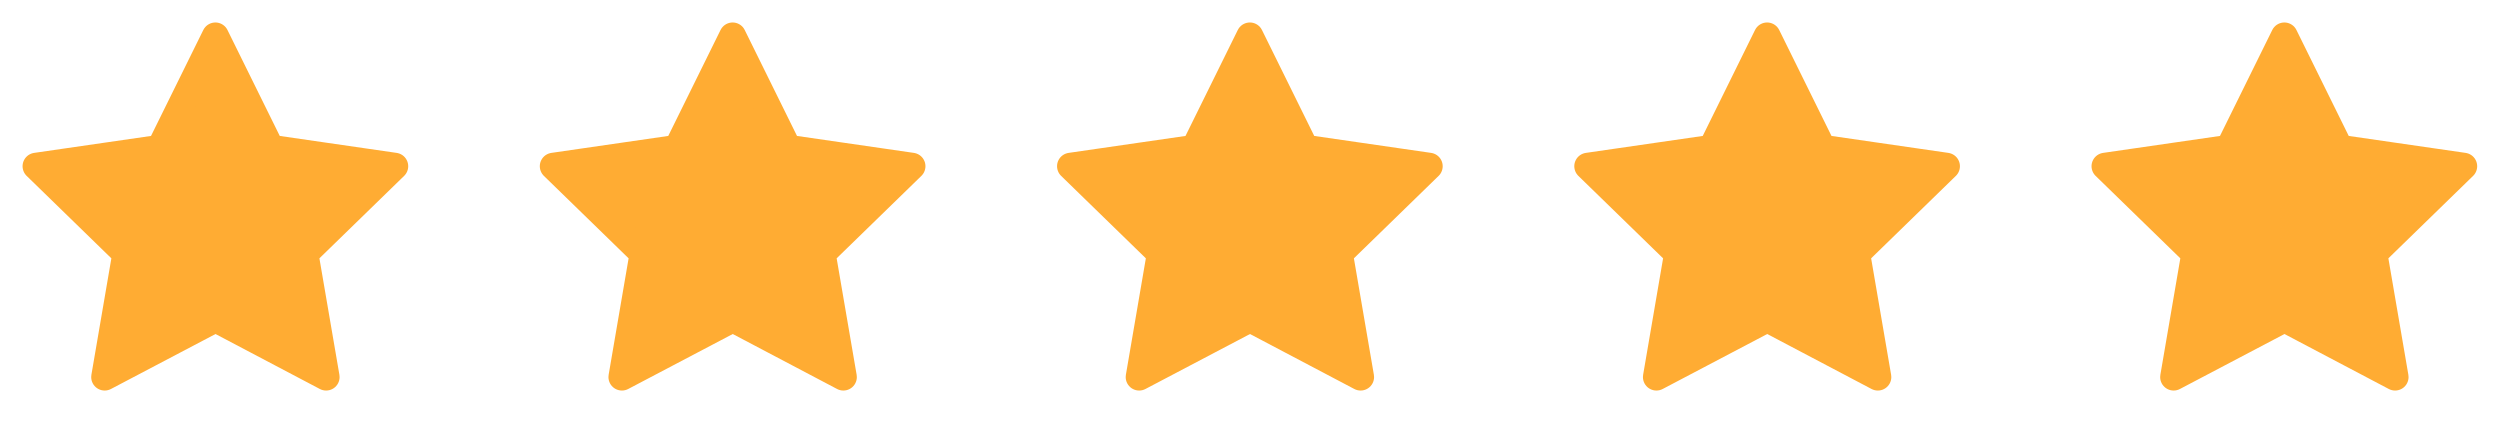
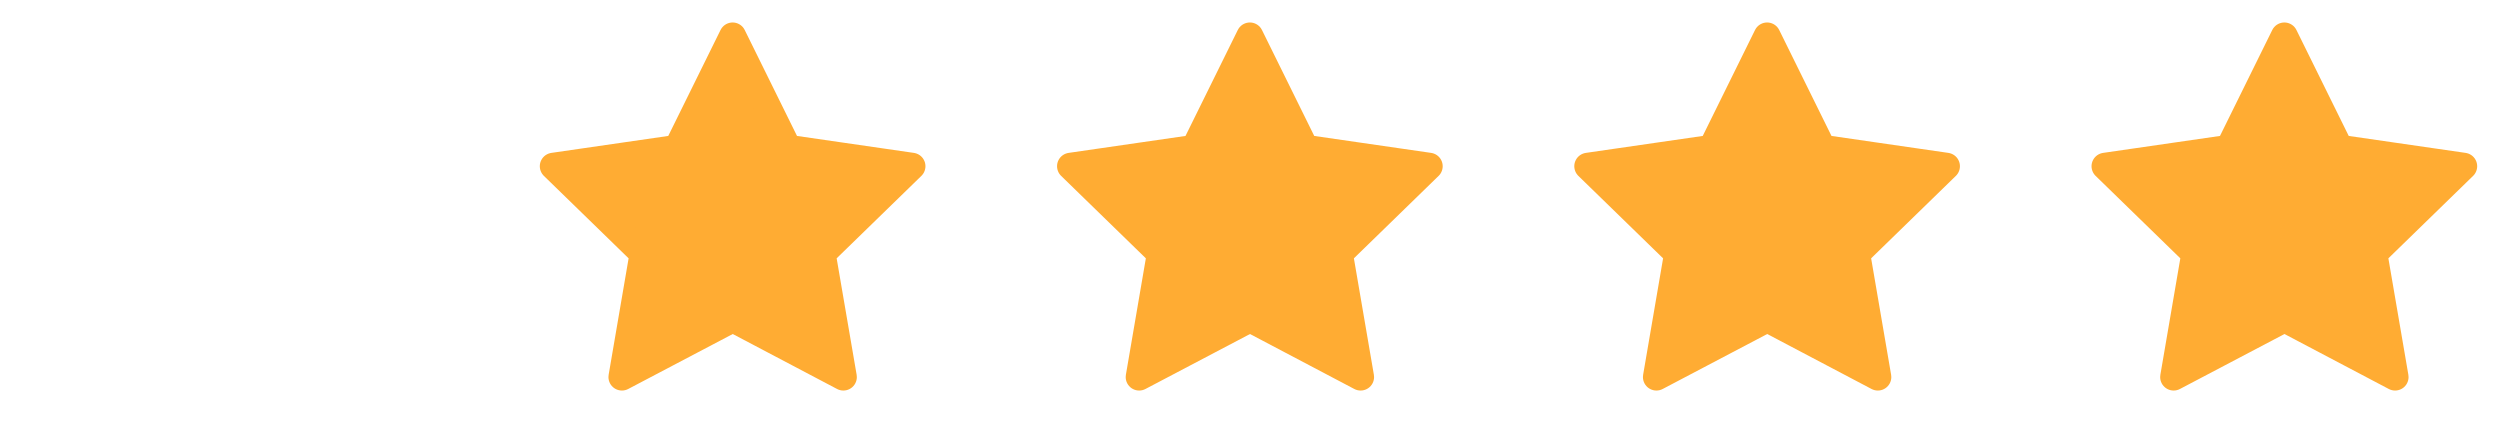
<svg xmlns="http://www.w3.org/2000/svg" width="116" height="20" viewBox="0 0 116 20" fill="none">
  <g clip-path="url(#clip0_123_342)">
-     <path d="M10 14.792L4.857 17.496L5.839 11.768L1.672 7.713L7.422 6.879L9.994 1.668L12.566 6.879L18.316 7.713L14.149 11.768L15.132 17.496L10 14.792Z" fill="#FFAC33" stroke="#FFAC33" stroke-width="1.25" stroke-linecap="round" stroke-linejoin="round" />
-   </g>
+     </g>
  <g clip-path="url(#clip1_123_342)">
    <path d="M34 14.792L28.857 17.496L29.839 11.768L25.672 7.713L31.422 6.879L33.994 1.668L36.566 6.879L42.316 7.713L38.149 11.768L39.132 17.496L34 14.792Z" fill="#FFAC33" stroke="#FFAC33" stroke-width="1.25" stroke-linecap="round" stroke-linejoin="round" />
  </g>
  <g clip-path="url(#clip2_123_342)">
    <path d="M58 14.792L52.857 17.496L53.839 11.768L49.672 7.713L55.422 6.879L57.994 1.668L60.566 6.879L66.316 7.713L62.149 11.768L63.132 17.496L58 14.792Z" fill="#FFAC33" stroke="#FFAC33" stroke-width="1.25" stroke-linecap="round" stroke-linejoin="round" />
  </g>
  <g clip-path="url(#clip3_123_342)">
    <path d="M82 14.792L76.857 17.496L77.839 11.768L73.672 7.713L79.422 6.879L81.994 1.668L84.566 6.879L90.316 7.713L86.149 11.768L87.132 17.496L82 14.792Z" fill="#FFAC33" stroke="#FFAC33" stroke-width="1.25" stroke-linecap="round" stroke-linejoin="round" />
  </g>
  <g clip-path="url(#clip4_123_342)">
    <path d="M106 14.792L100.857 17.496L101.839 11.768L97.672 7.713L103.422 6.879L105.994 1.668L108.566 6.879L114.316 7.713L110.149 11.768L111.132 17.496L106 14.792Z" fill="#FFAC33" stroke="#FFAC33" stroke-width="1.25" stroke-linecap="round" stroke-linejoin="round" />
  </g>
  <defs>
    <clipPath id="clip0_123_342">
      <rect width="20" height="20" fill="white" />
    </clipPath>
    <clipPath id="clip1_123_342">
      <rect width="20" height="20" fill="white" transform="translate(24)" />
    </clipPath>
    <clipPath id="clip2_123_342">
      <rect width="20" height="20" fill="white" transform="translate(48)" />
    </clipPath>
    <clipPath id="clip3_123_342">
      <rect width="20" height="20" fill="white" transform="translate(72)" />
    </clipPath>
    <clipPath id="clip4_123_342">
      <rect width="20" height="20" fill="white" transform="translate(96)" />
    </clipPath>
  </defs>
</svg>